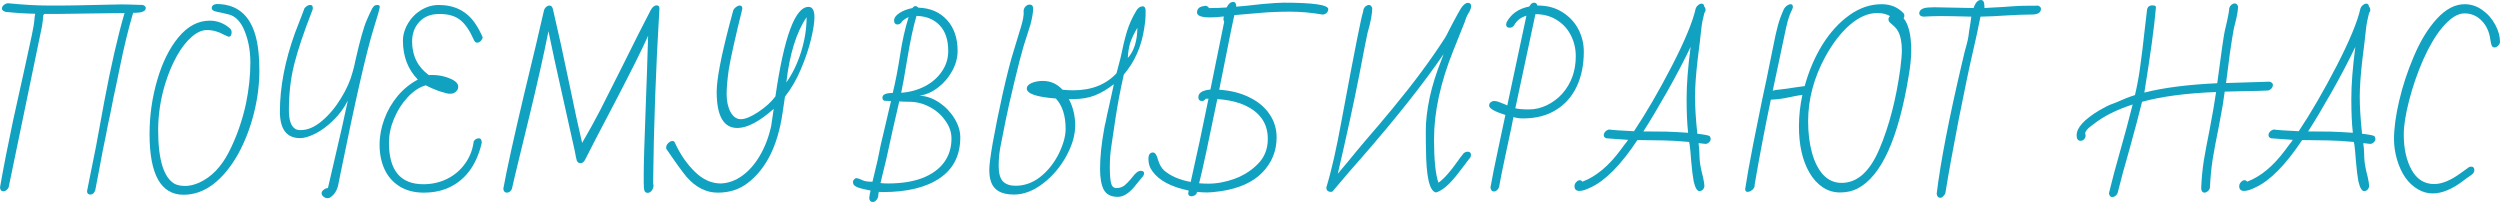
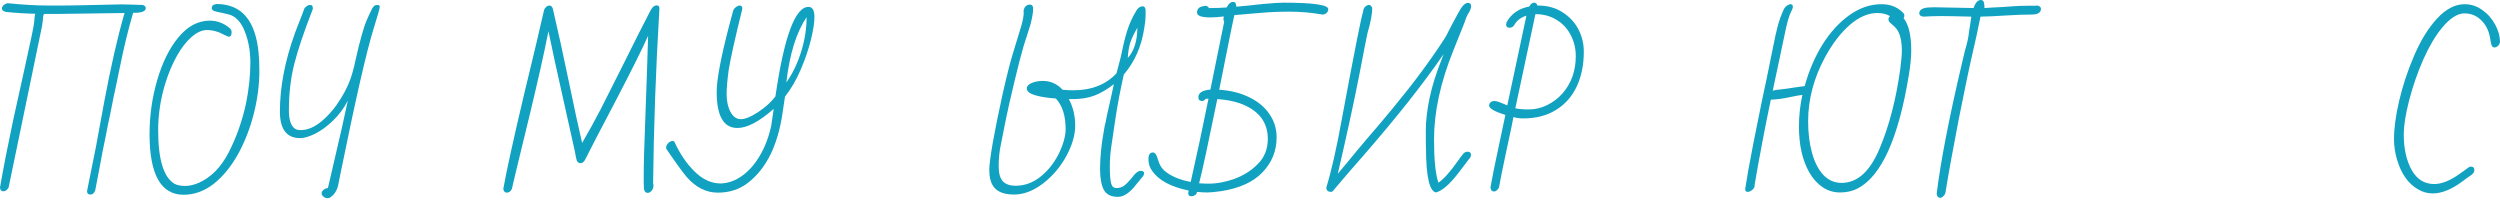
<svg xmlns="http://www.w3.org/2000/svg" viewBox="0 0 522.718 42.24" fill="none">
  <path d="M18.92 40.68C18.44 40.68 18.2 40.44 18.2 39.96L18.72 37.36C19.147 35.28 19.6 33.027 20.08 30.6C20.827 26.44 21.4 23.32 21.8 21.24C23.213 13.747 24.627 7.573 26.04 2.72L11.64 2.92H9.24C9.16 3.053 9.107 3.12 9.08 3.12C9 3.467 8.96 3.84 8.96 4.24C8.907 4.773 8.853 5.16 8.8 5.4L1.8 39.2C1.507 39.733 1.133 40 0.68 40C0.28 40 0.053 39.733 0 39.2C0.72 35.067 1.627 30.427 2.72 25.28L5.24 13.88C6.493 8.28 7.133 5.147 7.16 4.48C7.213 3.707 7.28 3.173 7.36 2.88C5.173 2.827 3.107 2.693 1.16 2.48C0.653 2.32 0.4 2.093 0.4 1.8C0.4 1.533 0.52 1.293 0.76 1.08C1.027 0.84 1.333 0.707 1.68 0.68C4.88 1 7.747 1.16 10.28 1.16C13.213 1.16 15.107 1.147 15.96 1.12C16.787 1.12 18.053 1.093 19.76 1.04C20.64 1.04 21.88 1.013 23.48 0.96L25.36 0.92C26.16 0.92 27.667 0.96 29.88 1.04C30.28 1.2 30.48 1.413 30.48 1.68C30.48 2.373 29.6 2.707 27.84 2.68C26.853 5.987 25.92 9.813 25.04 14.16C24.347 17.573 23.92 19.6 23.76 20.24C23.68 20.693 23.573 21.24 23.44 21.88L22.96 24.28C22.773 25.027 22.48 26.467 22.08 28.6C22 28.973 21.907 29.427 21.8 29.96C21.693 30.493 21.573 31.08 21.44 31.72L21.04 33.88L19.92 39.76C19.707 40.373 19.373 40.68 18.92 40.68Z" fill="#10A2C0" />
  <path d="M38.39 40.72C33.644 40.72 31.27 36.493 31.27 28.04C31.27 24.173 31.804 20.413 32.87 16.76C33.937 13.08 35.417 10.093 37.31 7.8C39.23 5.48 41.417 4.32 43.87 4.32C45.417 4.32 46.817 4.853 48.07 5.92C48.31 6.16 48.43 6.427 48.43 6.72C48.43 7.36 48.217 7.68 47.79 7.68C47.764 7.68 47.457 7.547 46.87 7.28C45.697 6.613 44.497 6.28 43.27 6.28C42.23 6.28 41.164 6.76 40.07 7.72C38.977 8.653 37.95 9.973 36.99 11.68C36.03 13.387 35.217 15.32 34.55 17.48C33.564 20.707 33.07 23.947 33.07 27.2C33.07 33.36 34.217 37.107 36.51 38.44C37.097 38.733 37.83 38.88 38.71 38.88C39.617 38.88 40.59 38.653 41.63 38.2C44.164 37.053 46.23 34.933 47.83 31.84C49.43 28.72 50.63 25.333 51.43 21.68C52.044 18.667 52.35 15.8 52.35 13.08C52.35 10.36 51.844 7.92 50.83 5.76C50.057 4.267 49.084 3.36 47.91 3.04L46.23 2.64C45.724 2.56 45.257 2.453 44.83 2.32C44.457 2.16 44.27 1.96 44.27 1.72C44.27 1.213 44.604 0.92 45.27 0.84C50.497 0.84 53.43 4.253 54.07 11.08C54.177 12.12 54.23 13.373 54.23 14.84C54.23 17.72 53.844 20.693 53.07 23.76C52.297 26.8 51.204 29.613 49.79 32.2C48.297 34.867 46.577 36.96 44.63 38.48C42.684 39.973 40.604 40.72 38.39 40.72Z" fill="#10A2C0" />
  <path d="M68.444 41.44C68.177 41.44 67.911 41.333 67.644 41.12C67.377 40.907 67.244 40.667 67.244 40.4C67.244 40.133 67.391 39.893 67.684 39.68C67.977 39.44 68.271 39.32 68.564 39.32L69.404 35.72C71.137 28.333 72.244 23.44 72.724 21.04C71.924 22.613 70.897 24 69.644 25.2C68.417 26.4 67.164 27.32 65.884 27.96C64.631 28.573 63.591 28.88 62.764 28.88C59.937 28.88 58.524 27.027 58.524 23.32C58.524 18.2 59.577 12.72 61.684 6.88L63.124 3.16C63.284 2.707 63.471 2.213 63.684 1.68C64.111 1.253 64.471 1.04 64.764 1.04C65.058 1.04 65.231 1.093 65.284 1.2C65.364 1.307 65.404 1.507 65.404 1.8L65.364 2C63.551 6.64 62.271 10.44 61.524 13.4C60.778 16.36 60.404 19.573 60.404 23.04C60.404 25.04 60.818 26.32 61.644 26.88C61.884 27.093 62.297 27.2 62.884 27.2C64.324 27.2 65.791 26.573 67.284 25.32C68.804 24.04 70.137 22.453 71.284 20.56C72.457 18.667 73.271 16.84 73.724 15.08C73.964 14.28 74.164 13.453 74.324 12.6C75.284 8.36 76.084 5.533 76.724 4.12C76.911 3.72 77.071 3.36 77.204 3.04L77.844 1.72C78.004 1.48 78.151 1.307 78.284 1.2C78.417 1.093 78.631 1.04 78.924 1.04C79.244 1.04 79.404 1.173 79.404 1.44C79.404 1.733 78.991 3.2 78.164 5.84C76.671 10.587 74.351 20.72 71.204 36.24L70.724 38.64C70.484 39.76 69.977 40.6 69.204 41.16C68.991 41.347 68.737 41.44 68.444 41.44Z" fill="#10A2C0" />
-   <path d="M88.646 40.28C86.646 40.28 84.939 39.84 83.526 38.96C82.139 38.08 81.099 36.893 80.406 35.4C79.712 33.88 79.366 32.173 79.366 30.28C79.366 28.467 79.699 26.667 80.366 24.88C81.032 23.093 81.966 21.48 83.166 20.04C84.392 18.6 85.792 17.467 87.366 16.64C85.286 14.507 84.246 11.787 84.246 8.48C84.246 7.493 84.486 6.507 84.966 5.52C85.472 4.507 86.112 3.653 86.886 2.96C88.379 1.68 89.992 1.04 91.726 1.04C95.059 1.04 97.606 2.333 99.366 4.92C99.926 5.747 100.446 6.707 100.926 7.8C100.872 8.093 100.726 8.36 100.486 8.6C100.246 8.813 99.992 8.92 99.726 8.92C99.459 8.92 99.246 8.733 99.086 8.36C98.206 6.36 97.246 4.96 96.206 4.16C95.166 3.333 93.726 2.92 91.886 2.92C90.072 2.92 88.659 3.48 87.646 4.6C86.659 5.693 86.166 7.053 86.166 8.68C86.166 11.667 87.339 14.013 89.686 15.72C89.739 15.693 89.846 15.68 90.006 15.68H90.446C91.699 15.68 92.899 15.92 94.046 16.4C95.219 16.88 95.806 17.453 95.806 18.12C95.806 18.707 95.486 19.16 94.846 19.48C94.686 19.56 94.406 19.6 94.006 19.6C93.632 19.6 92.886 19.413 91.766 19.04C90.672 18.64 89.752 18.24 89.006 17.84C87.699 18.213 86.446 19.04 85.246 20.32C84.072 21.573 83.126 23.053 82.406 24.76C81.686 26.467 81.326 28.16 81.326 29.84C81.326 35.627 83.726 38.52 88.526 38.52C90.312 38.52 91.966 38.147 93.486 37.4C95.032 36.627 96.286 35.56 97.246 34.2C98.232 32.84 98.832 31.293 99.046 29.56C99.312 29.133 99.672 28.92 100.126 28.92C100.526 28.92 100.726 29.24 100.726 29.88C99.579 34.76 97.086 37.96 93.246 39.48C91.859 40.013 90.326 40.28 88.646 40.28Z" fill="#10A2C0" />
  <path d="M135.434 40.32C135.088 40.32 134.861 40.173 134.754 39.88C134.648 39.587 134.594 39.04 134.594 38.24V36.52C134.594 34.28 134.728 29.72 134.994 22.84C135.101 19.453 135.194 16.867 135.274 15.08L135.354 12.48C135.408 11.387 135.461 9.72 135.514 7.48C134.261 10.28 132.034 14.747 128.834 20.88C125.341 27.52 123.194 31.653 122.394 33.28C122.128 33.84 121.794 34.12 121.394 34.12C121.021 34.12 120.754 33.933 120.594 33.56C120.541 33.32 120.474 33.04 120.394 32.72C120.341 32.4 120.274 32.04 120.194 31.64L117.514 19.6C116.421 14.773 115.474 10.413 114.674 6.52C113.768 11.133 112.394 17.24 110.554 24.84C109.808 27.88 109.208 30.347 108.754 32.24C108.301 34.133 107.941 35.627 107.674 36.72L107.034 39.48C106.794 40.013 106.434 40.28 105.954 40.28C105.554 40.28 105.314 40.013 105.234 39.48C105.954 35.507 107.394 28.96 109.554 19.84C111.554 11.6 112.954 5.693 113.754 2.12C113.834 1.853 113.981 1.627 114.194 1.44C114.434 1.253 114.661 1.16 114.874 1.16C115.221 1.16 115.461 1.387 115.594 1.84C116.688 6.507 117.808 11.613 118.954 17.16C120.074 22.6 120.994 26.84 121.714 29.88C123.101 27.507 124.381 25.187 125.554 22.92C126.728 20.627 128.234 17.64 130.074 13.96L131.194 11.72C132.634 8.787 134.261 5.573 136.074 2.08C136.448 1.44 136.848 1.12 137.274 1.12C137.674 1.12 137.874 1.32 137.874 1.72V1.84C137.128 14.267 136.688 26.44 136.554 38.36C136.608 38.52 136.634 38.667 136.634 38.8C136.634 39.173 136.514 39.52 136.274 39.84C136.034 40.16 135.754 40.32 135.434 40.32Z" fill="#10A2C0" />
  <path d="M150.09 40.28C147.664 40.28 145.49 39.187 143.57 37C142.637 35.88 141.21 33.907 139.29 31.08V30.84C139.29 30.493 139.437 30.187 139.73 29.92C140.024 29.627 140.317 29.48 140.61 29.48C140.85 29.48 141.01 29.587 141.09 29.8C142.184 32.2 143.57 34.227 145.25 35.88C146.93 37.533 148.744 38.36 150.69 38.36C152.264 38.307 153.757 37.773 155.17 36.76C156.61 35.72 157.85 34.307 158.89 32.52C159.957 30.707 160.744 28.64 161.25 26.32C161.57 24.107 161.744 22.92 161.77 22.76C158.757 25.427 156.224 26.76 154.17 26.76C151.29 26.76 149.85 24.24 149.85 19.2C149.85 16.64 150.73 11.987 152.49 5.24L153.33 2.12C153.464 1.853 153.664 1.627 153.93 1.44C154.197 1.253 154.45 1.16 154.69 1.16C155.037 1.16 155.21 1.387 155.21 1.84C153.69 8 152.744 12.24 152.37 14.56C152.077 16.667 151.93 18.373 151.93 19.68C151.93 21.147 152.197 22.387 152.73 23.4C153.29 24.413 154.01 24.92 154.89 24.92C155.824 24.92 157.05 24.413 158.57 23.4C160.09 22.387 161.277 21.307 162.13 20.16C163.944 7.68 166.25 1.44 169.05 1.44C169.877 1.44 170.29 2.16 170.29 3.6C170.29 4.693 170.05 6.24 169.57 8.24C169.09 10.213 168.384 12.293 167.45 14.48C166.544 16.64 165.437 18.547 164.13 20.2L163.61 23.68C162.624 30.427 160.21 35.28 156.37 38.24C154.61 39.6 152.517 40.28 150.09 40.28ZM164.41 17.24C165.69 15.453 166.717 13.333 167.49 10.88C168.264 8.427 168.65 6 168.65 3.6C166.517 6.72 165.104 11.267 164.41 17.24Z" fill="#10A2C0" />
-   <path d="M182.504 42.24C182.051 42.24 181.798 41.973 181.744 41.44C181.798 40.907 181.891 40.373 182.024 39.84L180.864 39.6C179.264 39.28 178.438 38.853 178.384 38.32C178.358 38.267 178.344 38.16 178.344 38C178.344 37.84 178.424 37.68 178.584 37.52C178.744 37.333 178.891 37.24 179.024 37.24C179.131 37.24 179.264 37.267 179.424 37.32C179.638 37.373 179.944 37.493 180.344 37.68C180.744 37.893 181.438 38 182.424 38L183.464 33.64C183.918 31.293 184.371 29.227 184.824 27.44L186.304 21.12L185.104 21.08C184.704 21.08 184.504 20.853 184.504 20.4C184.504 19.76 185.224 19.44 186.664 19.44C187.251 17.013 187.771 14.32 188.224 11.36C188.651 8.533 189.238 5.933 189.984 3.56C189.504 3.773 189.064 4.053 188.664 4.4C188.424 4.88 188.078 5.12 187.624 5.12C187.464 5.12 187.304 5.053 187.144 4.92C187.011 4.787 186.944 4.587 186.944 4.32C186.944 3.733 187.318 3.2 188.064 2.72C188.811 2.24 189.718 1.893 190.784 1.68C190.944 1.413 191.158 1.28 191.424 1.28C191.611 1.28 191.811 1.387 192.024 1.6C194.504 1.68 196.491 2.533 197.984 4.16C199.478 5.787 200.224 7.947 200.224 10.64C200.224 12.08 199.838 13.493 199.064 14.88C198.318 16.24 197.331 17.387 196.104 18.32C194.878 19.253 193.598 19.813 192.264 20C193.731 20.08 195.118 20.573 196.424 21.48C197.731 22.36 198.784 23.467 199.584 24.8C200.384 26.107 200.784 27.413 200.784 28.72C200.784 32.453 199.358 35.293 196.504 37.24C193.651 39.187 189.678 40.16 184.584 40.16L183.744 40.12C183.664 40.493 183.624 40.813 183.624 41.08C183.544 41.4 183.398 41.667 183.184 41.88C182.971 42.12 182.744 42.24 182.504 42.24ZM188.424 19.4C190.238 19.267 191.891 18.813 193.384 18.04C194.904 17.24 196.091 16.2 196.944 14.92C197.824 13.64 198.264 12.227 198.264 10.68C198.264 8.333 197.664 6.533 196.464 5.28C195.264 4.027 193.651 3.373 191.624 3.32C190.958 5.613 190.331 8.52 189.744 12.04C189.131 15.773 188.691 18.227 188.424 19.4ZM185.664 38.36C188.464 38.36 190.851 37.987 192.824 37.24C194.824 36.467 196.344 35.373 197.384 33.96C198.424 32.547 198.944 30.88 198.944 28.96C198.944 27.653 198.518 26.413 197.664 25.24C196.838 24.04 195.744 23.08 194.384 22.36C193.024 21.64 191.611 21.28 190.144 21.28C189.291 21.28 188.584 21.253 188.024 21.2C186.984 25.653 186.198 29.147 185.664 31.68C185.318 33.28 185.104 34.2 185.024 34.44L184.424 36.92C184.291 37.453 184.184 37.907 184.104 38.28C184.584 38.333 185.104 38.36 185.664 38.36Z" fill="#10A2C0" />
  <path d="M233.729 41.16C232.289 41.16 231.302 40.653 230.769 39.64C230.262 38.627 230.009 37.187 230.009 35.32C230.009 32.84 230.302 30.013 230.889 26.84C230.969 26.333 231.062 25.907 231.169 25.56C231.382 24.44 231.556 23.613 231.689 23.08L232.409 19.84L232.889 17.6C231.529 18.667 230.196 19.453 228.889 19.96C227.583 20.467 226.076 20.72 224.369 20.72H223.489C224.369 22.4 224.809 24.24 224.809 26.24C224.809 28.24 224.182 30.387 222.929 32.68C221.676 34.947 220.062 36.84 218.089 38.36C216.062 39.907 214.036 40.68 212.009 40.68C209.289 40.68 207.662 39.693 207.129 37.72C206.942 37.16 206.849 36.4 206.849 35.44C206.849 34.533 207.089 32.68 207.569 29.88C208.076 27.027 208.769 23.6 209.649 19.6C210.556 15.6 211.303 12.68 211.889 10.84L213.529 5.44C213.876 4.24 214.049 3.307 214.049 2.64L214.009 2.48C214.009 1.84 214.262 1.373 214.769 1.08C214.929 1 215.102 0.96 215.289 0.96C215.769 0.96 216.009 1.24 216.009 1.8C216.009 2.333 215.956 2.853 215.849 3.36C215.769 3.84 215.636 4.44 215.449 5.16L214.009 9.68C213.556 11.2 212.916 13.68 212.089 17.12C211.263 20.56 210.662 23.213 210.289 25.08L209.289 30.12C208.969 31.587 208.809 33.12 208.809 34.72C208.809 36.213 209.102 37.28 209.689 37.92C210.302 38.533 211.182 38.84 212.329 38.84C214.196 38.84 215.916 38.227 217.489 37C219.089 35.747 220.396 34.107 221.409 32.08C222.342 30.133 222.809 28.427 222.809 26.96C222.809 24.187 222.129 22.067 220.769 20.6C216.716 20.28 214.689 19.587 214.689 18.52C214.689 18.04 215.022 17.653 215.689 17.36C216.382 17.067 217.169 16.92 218.049 16.92C219.649 16.92 221.022 17.533 222.169 18.76C222.889 18.84 223.636 18.88 224.409 18.88C228.222 18.88 231.236 17.693 233.449 15.32L234.289 12.12C234.742 9.88 235.196 8.013 235.649 6.52C236.129 5 236.769 3.587 237.569 2.28C237.702 2.013 237.889 1.787 238.129 1.6C238.396 1.413 238.662 1.32 238.929 1.32C239.222 1.32 239.409 1.507 239.489 1.88L239.569 1.84L239.489 2C239.516 2.053 239.529 2.12 239.529 2.2V3.2C239.529 3.893 239.436 4.787 239.249 5.88C238.689 9.667 237.262 12.907 234.969 15.6C234.249 18.8 233.676 21.813 233.249 24.64L232.369 30.56C232.156 31.893 232.049 33.347 232.049 34.92C232.049 36.52 232.142 37.667 232.329 38.36C232.489 39 232.862 39.32 233.449 39.32C234.009 39.32 234.516 39.173 234.969 38.88C235.422 38.56 236.009 37.96 236.729 37.08C237.396 36.173 237.982 35.72 238.489 35.72C238.969 35.72 239.209 35.88 239.209 36.2C239.209 36.547 239.036 36.88 238.689 37.2C238.689 37.2 238.329 37.64 237.609 38.52C236.276 40.28 234.982 41.16 233.729 41.16ZM235.809 12.12C237.116 10.68 237.782 8.573 237.809 5.8C237.036 7.133 236.516 8.253 236.249 9.16C236.009 10.067 235.863 11.053 235.809 12.12Z" fill="#10A2C0" />
  <path d="M249.123 41.04C248.669 41.04 248.443 40.827 248.443 40.4C248.443 40.32 248.469 40.173 248.523 39.96V39.84C244.816 39.067 242.283 37.707 240.923 35.76C240.389 35.067 240.123 34.227 240.123 33.24C240.123 32.333 240.443 31.88 241.083 31.88C241.509 31.88 241.856 32.387 242.123 33.4C242.416 34.387 242.843 35.133 243.403 35.64C244.763 36.813 246.616 37.613 248.963 38.04C250.217 32.52 251.457 26.72 252.682 20.64H252.122C251.882 20.96 251.63 21.12 251.362 21.12C250.83 21.12 250.562 20.853 250.562 20.32C250.562 19.413 251.402 18.88 253.082 18.72L255.962 4.56C255.857 4.347 255.802 4.16 255.802 4C255.802 3.893 255.829 3.707 255.882 3.44C254.817 3.573 253.869 3.64 253.042 3.64C251.23 3.64 250.31 3.307 250.282 2.64C250.282 1.92 250.67 1.48 251.442 1.32L252.122 1.2C252.469 1.307 252.682 1.467 252.762 1.68H253.242C254.309 1.68 255.389 1.64 256.482 1.56C256.857 0.787 257.309 0.4 257.842 0.4C258.269 0.4 258.482 0.72 258.482 1.36V1.4C259.844 1.293 261.669 1.107 263.964 0.84C266.096 0.653 267.549 0.56 268.324 0.56C274.591 0.56 277.723 1.013 277.723 1.92C277.723 2.213 277.603 2.48 277.363 2.72C277.123 2.933 276.83 3.04 276.483 3.04C274.216 2.64 271.963 2.44 269.723 2.44C267.509 2.44 265.496 2.52 263.684 2.68L258.082 3.16C257.657 5.107 257.122 7.707 256.482 10.96L254.922 18.76C257.322 18.92 259.429 19.453 261.244 20.36C263.056 21.24 264.456 22.413 265.444 23.88C266.429 25.32 266.924 26.933 266.924 28.72C266.924 31.547 265.936 33.987 263.964 36.04C262.016 38.067 259.149 39.373 255.362 39.96C254.002 40.147 253.042 40.24 252.482 40.24C251.71 40.24 250.977 40.2 250.282 40.12C250.282 40.12 250.257 40.213 250.202 40.4C250.177 40.56 250.042 40.707 249.803 40.84C249.563 40.973 249.336 41.04 249.123 41.04ZM252.642 38.4C254.457 38.4 256.309 38.053 258.202 37.36C260.097 36.64 261.696 35.613 263.004 34.28C264.389 32.893 265.084 31.147 265.084 29.04C265.084 25.493 263.136 23.013 259.242 21.6C257.829 21.12 256.257 20.827 254.522 20.72C252.682 29.733 251.417 35.6 250.722 38.32C251.362 38.373 252.002 38.4 252.642 38.4Z" fill="#10A2C0" />
  <path d="M300.239 40.24C298.877 39.973 298.184 36.92 298.157 31.08C298.132 30.6 298.117 29.333 298.117 27.28C298.117 25.307 298.384 23.027 298.917 20.44C299.477 17.853 300.319 15.173 301.439 12.4L301.839 11.32C297.704 17.373 292.037 24.533 284.838 32.8C283.238 34.587 281.17 36.987 278.638 40L278.398 40.12C277.998 40.12 277.718 40.04 277.558 39.88C277.398 39.72 277.318 39.493 277.318 39.2C278.385 35.733 279.465 30.973 280.558 24.92C281.97 17.32 283.025 11.787 283.718 8.32C284.41 4.827 284.838 2.893 284.997 2.52C285.05 2.307 285.077 2.133 285.077 2C285.157 1.733 285.305 1.507 285.517 1.32C285.757 1.133 285.997 1.04 286.237 1.04C286.557 1.04 286.785 1.267 286.917 1.72C286.917 2.893 286.585 4.64 285.917 6.96C285.705 7.92 285.13 10.84 284.198 15.72C283.078 21.427 281.585 28.293 279.718 36.32L281.638 34.04C283.158 32.173 284.465 30.6 285.557 29.32C287.237 27.4 289.145 25.147 291.277 22.56C295.517 17.44 299.117 12.587 302.079 8C302.344 7.573 302.571 7.16 302.759 6.76C302.784 6.707 302.864 6.547 302.999 6.28C303.131 6.013 303.319 5.653 303.559 5.2C304.491 3.44 305.131 2.28 305.479 1.72C305.984 0.973 306.464 0.6 306.919 0.6C307.371 0.6 307.599 0.84 307.599 1.32C307.599 1.48 307.559 1.64 307.479 1.8H307.519L307.399 2.08C307.371 2.213 307.211 2.507 306.919 2.96C306.679 3.36 306.451 3.92 306.239 4.64L303.839 10.64C301.172 17.28 299.837 23.44 299.837 29.12C299.837 33.413 300.144 36.44 300.759 38.2C301.879 37.427 303.224 35.92 304.799 33.68C305.119 33.2 305.531 32.653 306.039 32.04C306.304 31.827 306.571 31.72 306.839 31.72C307.319 31.72 307.559 31.933 307.559 32.36C307.559 32.627 307.504 32.827 307.399 32.96C307.184 33.2 306.864 33.613 306.439 34.2L304.879 36.24C303.091 38.56 301.544 39.893 300.239 40.24Z" fill="#10A2C0" />
  <path d="M312.356 40.04C311.956 40.04 311.716 39.76 311.636 39.2C311.956 37.333 312.528 34.48 313.356 30.64C314.128 27.093 314.596 24.893 314.756 24.04C312.488 23.32 311.356 22.667 311.356 22.08C311.356 21.787 311.461 21.56 311.676 21.4C311.888 21.213 312.128 21.12 312.396 21.12C312.796 21.12 313.261 21.24 313.796 21.48C314.116 21.587 314.356 21.68 314.516 21.76L315.156 22.04L319.155 3.28C317.98 3.627 317.116 4.307 316.556 5.32C316.316 5.64 316.008 5.8 315.636 5.8C315.156 5.8 314.916 5.573 314.916 5.12C314.916 5.093 314.941 4.947 314.996 4.68C315.956 2.893 317.54 1.787 319.755 1.36C320.048 0.827 320.383 0.56 320.755 0.56C321.128 0.56 321.355 0.76 321.435 1.16H321.595C323.515 1.16 325.195 1.613 326.635 2.52C328.102 3.427 329.222 4.613 329.995 6.08C330.767 7.547 331.155 9.12 331.155 10.8C331.155 13.547 330.662 15.973 329.675 18.08C328.687 20.187 327.235 21.827 325.315 23C323.423 24.173 321.128 24.76 318.435 24.76C317.74 24.76 317.076 24.667 316.436 24.48C316.248 25.547 315.888 27.293 315.356 29.72L315.036 31.2L314.836 32.16C314.141 35.36 313.688 37.613 313.476 38.92C313.421 39.24 313.276 39.507 313.036 39.72C312.821 39.933 312.596 40.04 312.356 40.04ZM319.675 22.88C320.955 22.88 322.208 22.587 323.435 22C324.688 21.387 325.767 20.573 326.675 19.56C328.542 17.427 329.475 14.827 329.475 11.76C329.475 10.16 329.127 8.693 328.435 7.36C327.742 6 326.755 4.933 325.475 4.16C324.195 3.36 322.715 2.96 321.035 2.96L316.836 22.64C317.476 22.8 318.42 22.88 319.675 22.88Z" fill="#10A2C0" />
-   <path d="M355.328 39.96C354.848 39.96 354.448 39.28 354.128 37.92C353.941 36.96 353.768 35.547 353.608 33.68C353.553 33.2 353.501 32.533 353.448 31.68L353.288 30.24L353.168 29.68C351.221 29.493 349.434 29.387 347.809 29.36C346.581 29.36 344.766 29.333 342.366 29.28C338.927 34.453 335.687 37.747 332.647 39.16C331.635 39.667 330.835 39.92 330.247 39.92C329.555 39.92 329.207 39.587 329.207 38.92C329.207 38.6 329.327 38.32 329.567 38.08C329.807 37.813 330.047 37.68 330.287 37.68C330.527 37.68 330.727 37.787 330.887 38L330.927 37.96C333.727 36.893 336.354 34.707 338.807 31.4C338.887 31.293 339.194 30.88 339.727 30.16C339.994 29.867 340.222 29.56 340.407 29.24C339.022 29.16 337.514 29.053 335.887 28.92C335.514 28.787 335.327 28.573 335.327 28.28C335.327 28.013 335.434 27.76 335.647 27.52C335.887 27.28 336.154 27.133 336.447 27.08C337.114 27.187 338.847 27.307 341.647 27.44C344.206 23.6 346.849 19.053 349.569 13.8C352.288 8.52 353.953 4.493 354.568 1.72C354.673 1.453 354.848 1.227 355.088 1.04C355.328 0.853 355.553 0.76 355.768 0.76C356.113 0.76 356.301 0.96 356.328 1.36C356.513 1.547 356.608 1.773 356.608 2.04C356.608 2.307 356.528 2.52 356.368 2.68C356.048 3.88 355.833 4.973 355.728 5.96C355.541 7.747 355.288 9.88 354.968 12.36C354.593 15.587 354.408 18.213 354.408 20.24C354.408 22.347 354.568 24.92 354.888 27.96C356.461 28.147 357.328 28.32 357.488 28.48C357.621 28.693 357.688 28.893 357.688 29.08C357.688 29.32 357.553 29.56 357.288 29.8C357.048 30.013 356.793 30.107 356.528 30.08L355.808 30C355.541 29.947 355.328 29.92 355.168 29.92V30.12C355.168 30.307 355.193 30.507 355.248 30.72C355.273 30.933 355.288 31.16 355.288 31.4C355.288 31.613 355.301 31.84 355.328 32.08C355.328 33.12 355.421 34.093 355.608 35C355.688 35.453 355.848 36.147 356.088 37.08C356.273 37.933 356.368 38.533 356.368 38.88C356.368 39.147 356.261 39.4 356.048 39.64C355.833 39.853 355.593 39.96 355.328 39.96ZM352.968 27.76C352.753 25.92 352.648 23.56 352.648 20.68C352.648 17.667 352.928 14.04 353.488 9.8C352.048 12.813 350.381 15.987 348.489 19.32C346.594 22.653 344.966 25.373 343.606 27.48L348.329 27.52C349.901 27.573 351.448 27.653 352.968 27.76Z" fill="#10A2C0" />
  <path d="M384.736 40.24C383.376 40.24 382.149 39.867 381.057 39.12C379.962 38.373 379.042 37.347 378.297 36.04C376.857 33.507 376.137 30.307 376.137 26.44C376.137 24.227 376.377 22.027 376.857 19.84C376.482 19.867 375.522 20.04 373.977 20.36C372.777 20.627 371.537 20.787 370.255 20.84C369.002 26.813 367.87 32.773 366.855 38.72L366.895 38.88L366.775 39.16V39.28H366.735C366.602 39.52 366.402 39.72 366.135 39.88C365.895 40.04 365.655 40.12 365.415 40.12C365.07 40.12 364.895 39.92 364.895 39.52C365.19 37.493 365.763 34.293 366.615 29.92C367.495 25.547 368.11 22.507 368.455 20.8L369.295 16.88L370.695 10C371.095 7.947 371.442 6.387 371.737 5.32C372.03 4.227 372.457 3.067 373.017 1.84C373.177 1.573 373.39 1.347 373.657 1.16C373.922 0.973 374.177 0.88 374.417 0.88C374.709 0.88 374.857 1.053 374.857 1.4V1.6C374.857 1.627 374.789 1.8 374.657 2.12C374.31 2.787 374.017 3.56 373.777 4.44C373.722 4.653 373.67 4.88 373.617 5.12C373.562 5.333 373.51 5.547 373.457 5.76L372.497 10.28L372.137 12C371.737 13.84 371.242 16.16 370.655 18.96C371.137 18.827 371.63 18.747 372.137 18.72C373.337 18.587 374.39 18.44 375.297 18.28C375.749 18.2 376.429 18.107 377.337 18C378.217 14.8 379.457 11.907 381.057 9.32C382.681 6.733 384.561 4.68 386.696 3.16C388.829 1.64 391.068 0.88 393.416 0.88C395.363 0.88 396.923 1.547 398.096 2.88C398.148 2.987 398.176 3.12 398.176 3.28C398.176 3.493 398.123 3.667 398.016 3.8C399.083 5.133 399.615 7.387 399.615 10.56C399.615 12 399.443 13.747 399.095 15.8C396.936 28.947 393.376 36.813 388.416 39.4C387.349 39.96 386.124 40.24 384.736 40.24ZM385.056 38.24C388.336 38.24 390.976 35.867 392.976 31.12C395.003 26.347 396.456 20.747 397.336 14.32C397.548 12.613 397.656 11.36 397.656 10.56C397.656 8.933 397.416 7.64 396.936 6.68C396.748 6.307 396.548 6.013 396.336 5.8C396.148 5.587 395.896 5.347 395.576 5.08C395.308 4.867 395.123 4.693 395.016 4.56C394.908 4.427 394.856 4.24 394.856 4C394.856 3.787 394.963 3.573 395.176 3.36C394.428 2.933 393.548 2.72 392.536 2.72C390.616 2.72 388.696 3.547 386.776 5.2C384.881 6.853 383.176 9.067 381.657 11.84C379.257 16.24 378.057 20.747 378.057 25.36C378.057 27.787 378.322 29.973 378.857 31.92C379.389 33.867 380.177 35.413 381.217 36.56C382.282 37.68 383.561 38.24 385.056 38.24Z" fill="#10A2C0" />
  <path d="M405.695 41.36C405.268 41.36 405.015 41.08 404.935 40.52C405.735 33.907 407.495 24.813 410.215 13.24C410.375 12.6 410.442 12.32 410.415 12.4C410.682 11.2 410.922 10.253 411.135 9.56C411.35 8.787 411.495 8.133 411.575 7.6C411.655 7.04 411.71 6.64 411.735 6.4L411.975 4.92C412.002 4.6 412.07 4.12 412.175 3.48C409.135 3.4 407.043 3.36 405.895 3.36C404.748 3.36 403.495 3.4 402.135 3.48C401.575 3.4 401.295 3.173 401.295 2.8C401.295 2.427 401.468 2.133 401.815 1.92C402.163 1.707 402.668 1.587 403.335 1.56C403.575 1.533 403.963 1.52 404.495 1.52L412.655 1.68C413.03 0.56 413.535 0 414.175 0C414.55 0 414.775 0.227 414.855 0.68L414.935 1.48L414.895 1.68L416.894 1.56L418.534 1.48L420.774 1.32C421.762 1.24 422.869 1.2 424.096 1.2H425.536C425.776 1.2 425.949 1.187 426.056 1.16C426.509 1.293 426.736 1.52 426.736 1.84C426.736 2.64 426.081 3.04 424.776 3.04C423.309 3.04 421.509 3.107 419.374 3.24C417.374 3.373 415.614 3.453 414.095 3.48C413.562 6.147 413.03 8.613 412.495 10.88C411.802 13.84 410.83 18.48 409.575 24.8C408.347 31.12 407.415 36.267 406.775 40.24C406.723 40.533 406.575 40.787 406.335 41C406.123 41.24 405.908 41.36 405.695 41.36Z" fill="#10A2C0" />
-   <path d="M441.635 41.2C441.263 41.2 441.035 40.933 440.955 40.4C441.488 38.133 442.303 35.08 443.395 31.24C444.223 28.36 445.063 25.227 445.915 21.84C442.503 22.96 439.795 24.32 437.796 25.92C437.716 26 437.568 26.107 437.356 26.24C436.448 26.907 435.996 27.453 435.996 27.88V27.96L436.076 28.32C436.076 28.613 435.968 28.88 435.756 29.12C435.543 29.333 435.303 29.44 435.036 29.44C434.476 29.44 434.196 29.053 434.196 28.28C434.196 26.707 435.768 24.973 438.916 23.08C440.008 22.44 440.888 22 441.555 21.76C442.168 21.547 442.863 21.267 443.635 20.92C444.355 20.6 444.955 20.36 445.435 20.2L446.395 19.88C446.875 17.853 447.25 15.8 447.515 13.72C447.81 11.64 448.102 9.24 448.395 6.52C448.61 4.547 448.782 3.067 448.915 2.08C448.995 1.44 449.382 1.12 450.075 1.12C450.37 1.12 450.57 1.173 450.675 1.28C450.782 1.387 450.81 1.56 450.755 1.8C450.435 5.587 449.635 11.44 448.355 19.36C452.302 18.347 457.382 17.693 463.597 17.4C464.476 10.733 465.009 7.053 465.196 6.36C465.781 3.96 466.089 2.4 466.116 1.68C466.196 1.413 466.341 1.187 466.556 1C466.796 0.813 467.036 0.72 467.276 0.72C467.596 0.72 467.821 0.947 467.956 1.4C467.929 2.093 467.809 2.907 467.596 3.84L467.076 5.92C466.861 7.04 466.581 8.787 466.236 11.16L465.436 17.36L474.556 17.08C475.008 17.213 475.236 17.44 475.236 17.76C475.236 18 475.143 18.24 474.956 18.48C474.768 18.693 474.543 18.84 474.276 18.92C472.808 19 471.301 19.04 469.756 19.04L465.156 19.16C464.941 20.92 464.596 23.013 464.116 25.44C464.009 25.92 463.942 26.28 463.917 26.52C463.382 29.107 462.957 31.373 462.637 33.32C462.342 35.267 462.157 37.213 462.077 39.16C462.049 39.48 461.902 39.747 461.637 39.96C461.397 40.173 461.157 40.28 460.917 40.28C460.542 40.28 460.317 40 460.237 39.44C460.317 37.36 460.502 35.387 460.797 33.52C461.117 31.653 461.529 29.453 462.037 26.92C462.222 26.013 462.477 24.627 462.797 22.76L463.357 19.24C457.142 19.48 451.982 20.16 447.875 21.28C447.235 23.893 446.383 27.12 445.315 30.96C444.223 34.747 443.368 37.893 442.755 40.4C442.463 40.933 442.088 41.2 441.635 41.2Z" fill="#10A2C0" />
-   <path d="M494.312 39.96C493.832 39.96 493.432 39.28 493.112 37.92C492.925 36.96 492.752 35.547 492.592 33.68C492.54 33.2 492.485 32.533 492.432 31.68L492.272 30.24L492.152 29.68C490.205 29.493 488.418 29.387 486.793 29.36C485.565 29.36 483.753 29.333 481.353 29.28C477.911 34.453 474.671 37.747 471.631 39.16C470.619 39.667 469.819 39.92 469.231 39.92C468.539 39.92 468.191 39.587 468.191 38.92C468.191 38.6 468.311 38.32 468.551 38.08C468.791 37.813 469.031 37.68 469.271 37.68C469.511 37.68 469.711 37.787 469.871 38L469.911 37.96C472.711 36.893 475.338 34.707 477.791 31.4C477.871 31.293 478.178 30.88 478.713 30.16C478.978 29.867 479.206 29.56 479.393 29.24C478.006 29.16 476.498 29.053 474.871 28.92C474.498 28.787 474.311 28.573 474.311 28.28C474.311 28.013 474.418 27.76 474.631 27.52C474.871 27.28 475.138 27.133 475.431 27.08C476.098 27.187 477.831 27.307 480.633 27.44C483.193 23.6 485.833 19.053 488.552 13.8C491.272 8.52 492.94 4.493 493.552 1.72C493.66 1.453 493.832 1.227 494.072 1.04C494.312 0.853 494.54 0.76 494.752 0.76C495.1 0.76 495.285 0.96 495.312 1.36C495.5 1.547 495.592 1.773 495.592 2.04C495.592 2.307 495.512 2.52 495.352 2.68C495.032 3.88 494.82 4.973 494.712 5.96C494.525 7.747 494.272 9.88 493.952 12.36C493.58 15.587 493.392 18.213 493.392 20.24C493.392 22.347 493.552 24.92 493.872 27.96C495.445 28.147 496.312 28.32 496.472 28.48C496.604 28.693 496.672 28.893 496.672 29.08C496.672 29.32 496.54 29.56 496.272 29.8C496.032 30.013 495.78 30.107 495.512 30.08L494.792 30C494.525 29.947 494.312 29.92 494.152 29.92V30.12C494.152 30.307 494.18 30.507 494.232 30.72C494.26 30.933 494.272 31.16 494.272 31.4C494.272 31.613 494.285 31.84 494.312 32.08C494.312 33.12 494.405 34.093 494.592 35C494.672 35.453 494.832 36.147 495.072 37.08C495.26 37.933 495.352 38.533 495.352 38.88C495.352 39.147 495.245 39.4 495.032 39.64C494.82 39.853 494.58 39.96 494.312 39.96ZM491.952 27.76C491.737 25.92 491.632 23.56 491.632 20.68C491.632 17.667 491.912 14.04 492.472 9.8C491.032 12.813 489.365 15.987 487.473 19.32C485.578 22.653 483.953 25.373 482.593 27.48L487.313 27.52C488.885 27.573 490.432 27.653 491.952 27.76Z" fill="#10A2C0" />
  <path d="M508.639 40.44C507.571 40.44 506.559 40.16 505.599 39.6C503.544 38.427 502.077 36.36 501.197 33.4C500.772 31.96 500.557 30.533 500.557 29.12C500.557 26.827 500.917 24.147 501.637 21.08C502.357 17.987 503.372 14.907 504.679 11.84C506.064 8.56 507.679 5.92 509.519 3.92C511.384 1.893 513.318 0.88 515.318 0.88C516.651 0.88 517.878 1.28 518.998 2.08C520.146 2.88 521.05 3.907 521.718 5.16C522.385 6.387 522.718 7.6 522.718 8.8C522.69 9.067 522.558 9.32 522.318 9.56C522.078 9.8 521.838 9.92 521.598 9.92C521.358 9.92 521.185 9.84 521.078 9.68C520.918 9.44 520.798 9.013 520.718 8.4C520.506 6.72 519.906 5.373 518.918 4.36C517.931 3.32 516.718 2.8 515.278 2.8C513.838 2.8 512.291 3.787 510.639 5.76C509.251 7.413 507.931 9.64 506.679 12.44C505.451 15.24 504.464 18.093 503.717 21C502.972 23.88 502.597 26.253 502.597 28.12C502.597 31.08 503.144 33.547 504.239 35.52C505.331 37.493 506.904 38.48 508.959 38.48C510.559 38.48 512.384 37.733 514.438 36.24L515.838 35.24C516.131 34.973 516.411 34.84 516.678 34.84C517.131 34.84 517.358 35.08 517.358 35.56C517.358 35.933 517.158 36.267 516.758 36.56C516.011 37.067 515.398 37.507 514.918 37.88C512.651 39.587 510.559 40.44 508.639 40.44Z" fill="#10A2C0" />
</svg>